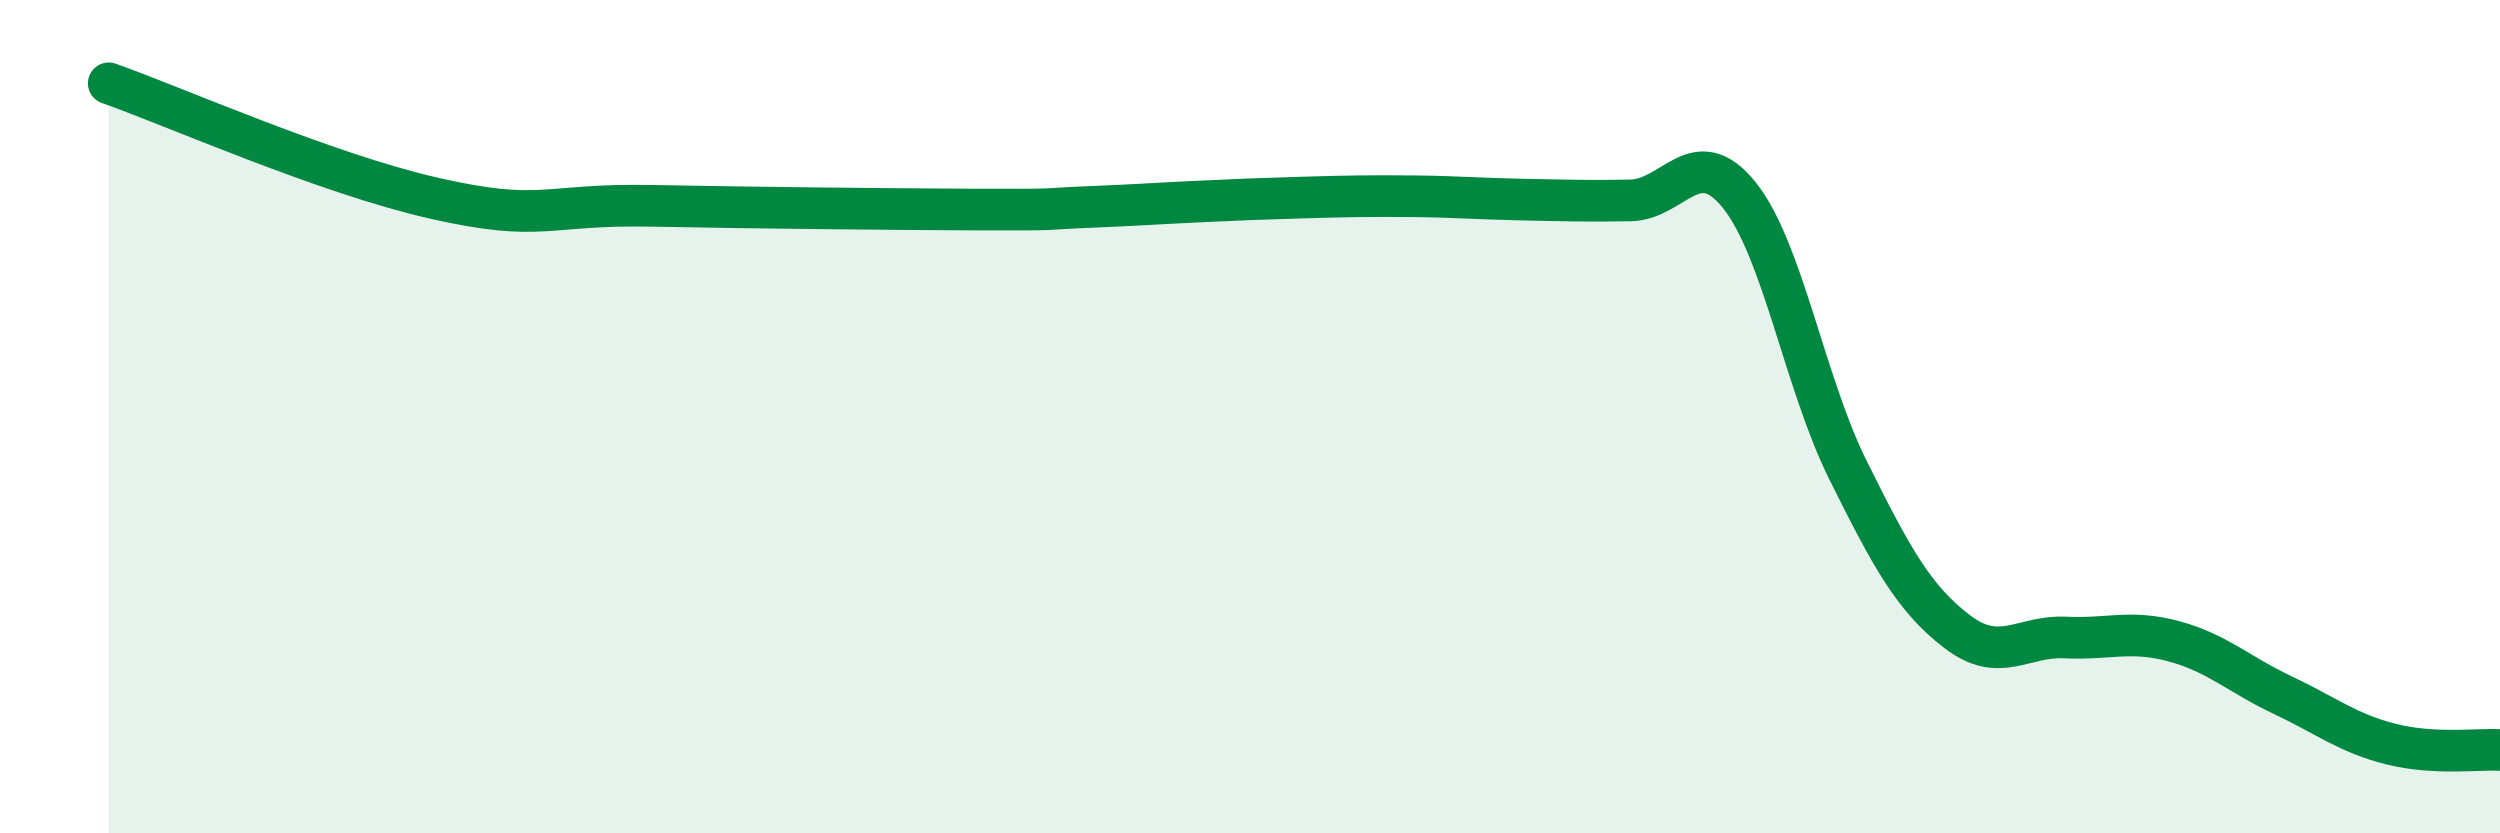
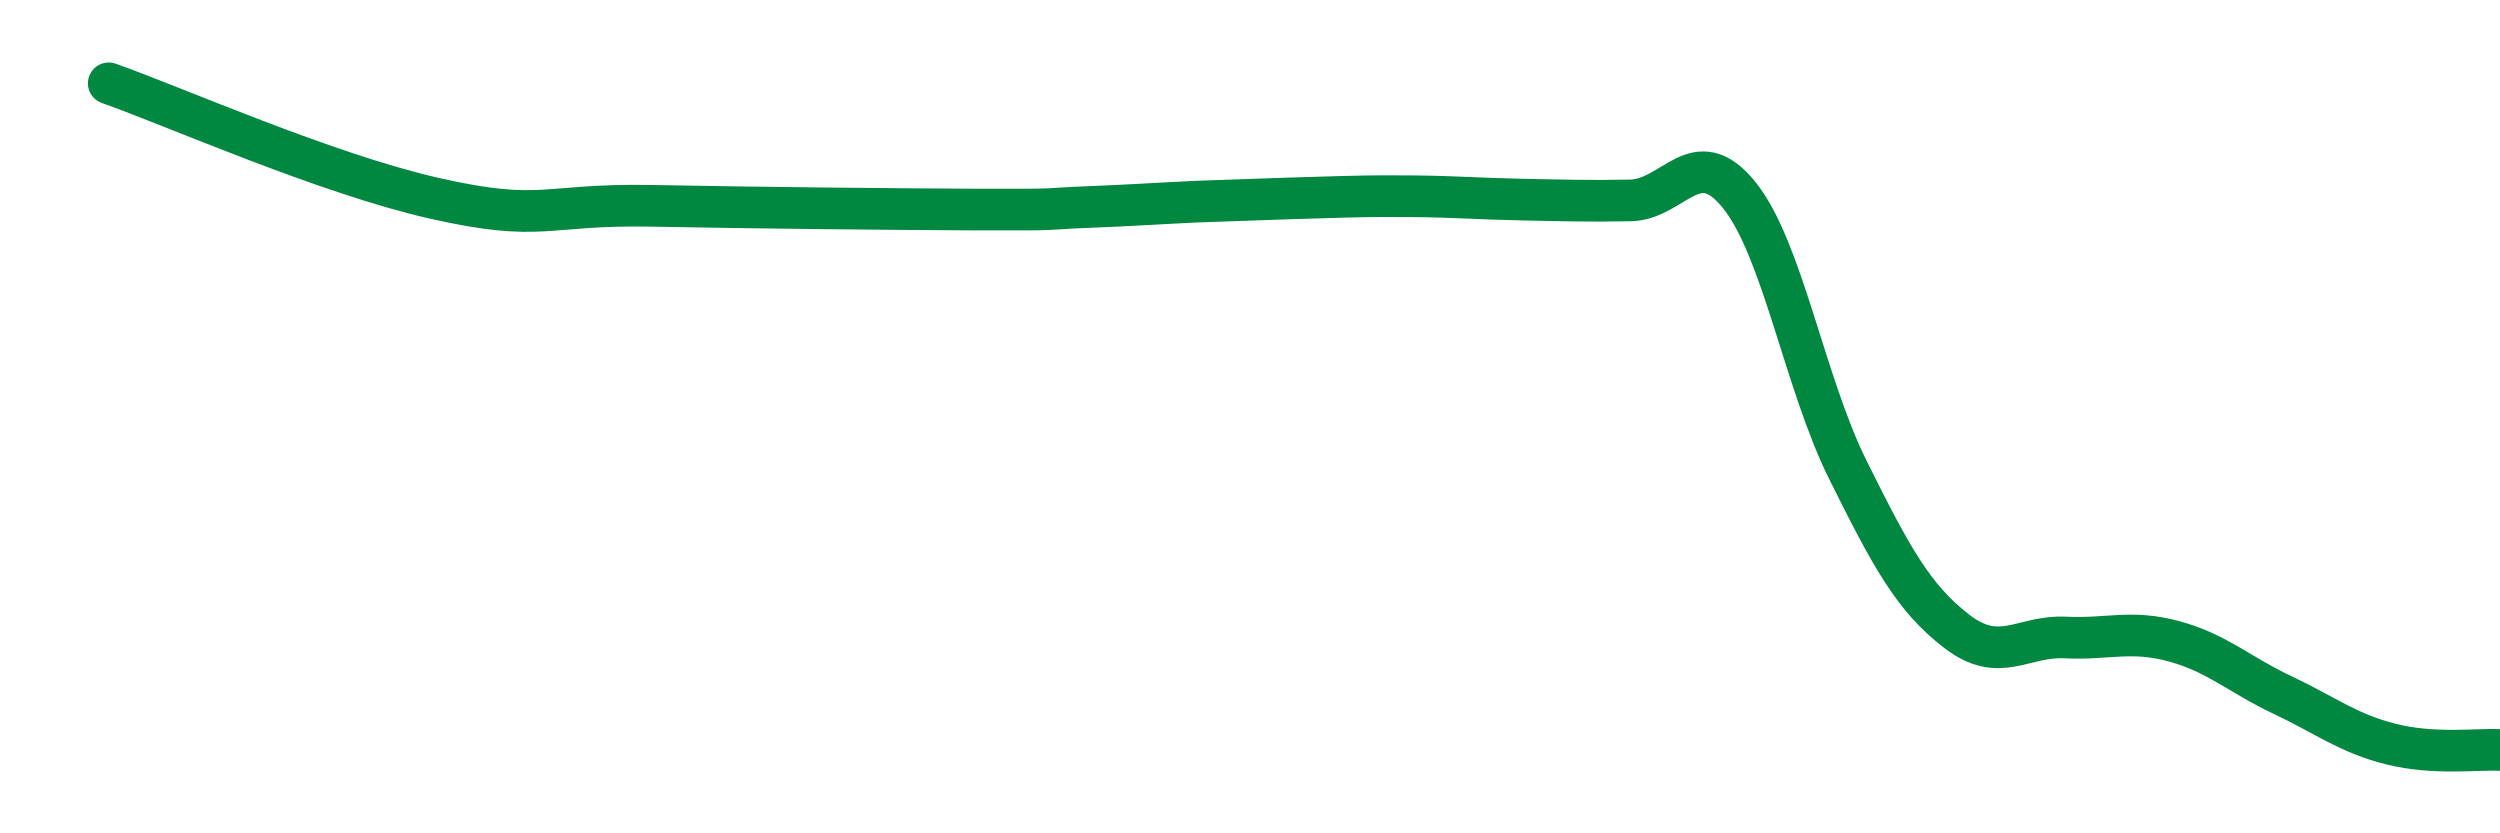
<svg xmlns="http://www.w3.org/2000/svg" width="60" height="20" viewBox="0 0 60 20">
-   <path d="M 2.61,2 C 4.17,2.55 7.82,4.17 10.43,4.76 C 13.04,5.35 13.04,4.89 15.65,4.94 C 18.26,4.99 21.39,5.02 23.48,5.03 C 25.57,5.04 25.05,5.01 26.09,4.97 C 27.13,4.93 27.66,4.89 28.7,4.84 C 29.74,4.79 30.26,4.77 31.3,4.74 C 32.34,4.71 32.87,4.7 33.91,4.71 C 34.95,4.72 35.48,4.77 36.52,4.79 C 37.56,4.81 38.09,4.83 39.13,4.81 C 40.17,4.79 40.7,3.39 41.74,4.68 C 42.78,5.97 43.31,9.19 44.35,11.28 C 45.39,13.37 45.92,14.35 46.96,15.15 C 48,15.95 48.53,15.25 49.57,15.3 C 50.61,15.35 51.13,15.11 52.17,15.39 C 53.21,15.67 53.74,16.19 54.78,16.68 C 55.82,17.17 56.35,17.6 57.39,17.86 C 58.43,18.12 59.48,17.97 60,18L60 20L2.61 20Z" fill="#008740" opacity="0.1" stroke-linecap="round" stroke-linejoin="round" />
-   <path d="M 2.61,2 C 4.17,2.55 7.82,4.17 10.43,4.76 C 13.04,5.35 13.04,4.89 15.65,4.94 C 18.26,4.99 21.39,5.02 23.48,5.03 C 25.57,5.04 25.05,5.01 26.09,4.97 C 27.13,4.93 27.66,4.89 28.7,4.84 C 29.74,4.79 30.26,4.77 31.3,4.74 C 32.34,4.71 32.87,4.7 33.91,4.71 C 34.95,4.72 35.48,4.77 36.52,4.79 C 37.56,4.81 38.09,4.83 39.13,4.81 C 40.17,4.79 40.7,3.39 41.74,4.68 C 42.78,5.97 43.31,9.19 44.35,11.28 C 45.39,13.37 45.92,14.35 46.96,15.15 C 48,15.95 48.53,15.25 49.57,15.3 C 50.61,15.35 51.13,15.11 52.17,15.39 C 53.21,15.67 53.74,16.19 54.78,16.68 C 55.82,17.17 56.35,17.6 57.39,17.86 C 58.43,18.12 59.48,17.97 60,18" stroke="#008740" stroke-width="1" fill="none" stroke-linecap="round" stroke-linejoin="round" />
+   <path d="M 2.61,2 C 4.17,2.55 7.82,4.17 10.43,4.76 C 13.04,5.35 13.04,4.89 15.65,4.94 C 18.26,4.99 21.39,5.02 23.48,5.03 C 25.57,5.04 25.05,5.01 26.09,4.97 C 27.13,4.93 27.66,4.89 28.7,4.84 C 32.34,4.71 32.87,4.7 33.91,4.71 C 34.95,4.72 35.48,4.77 36.52,4.79 C 37.56,4.81 38.09,4.83 39.13,4.81 C 40.17,4.79 40.7,3.39 41.74,4.68 C 42.78,5.97 43.31,9.19 44.35,11.28 C 45.39,13.37 45.92,14.35 46.96,15.15 C 48,15.95 48.53,15.25 49.57,15.3 C 50.61,15.35 51.13,15.11 52.17,15.39 C 53.21,15.67 53.74,16.19 54.78,16.68 C 55.82,17.17 56.35,17.6 57.39,17.86 C 58.43,18.12 59.48,17.97 60,18" stroke="#008740" stroke-width="1" fill="none" stroke-linecap="round" stroke-linejoin="round" />
</svg>